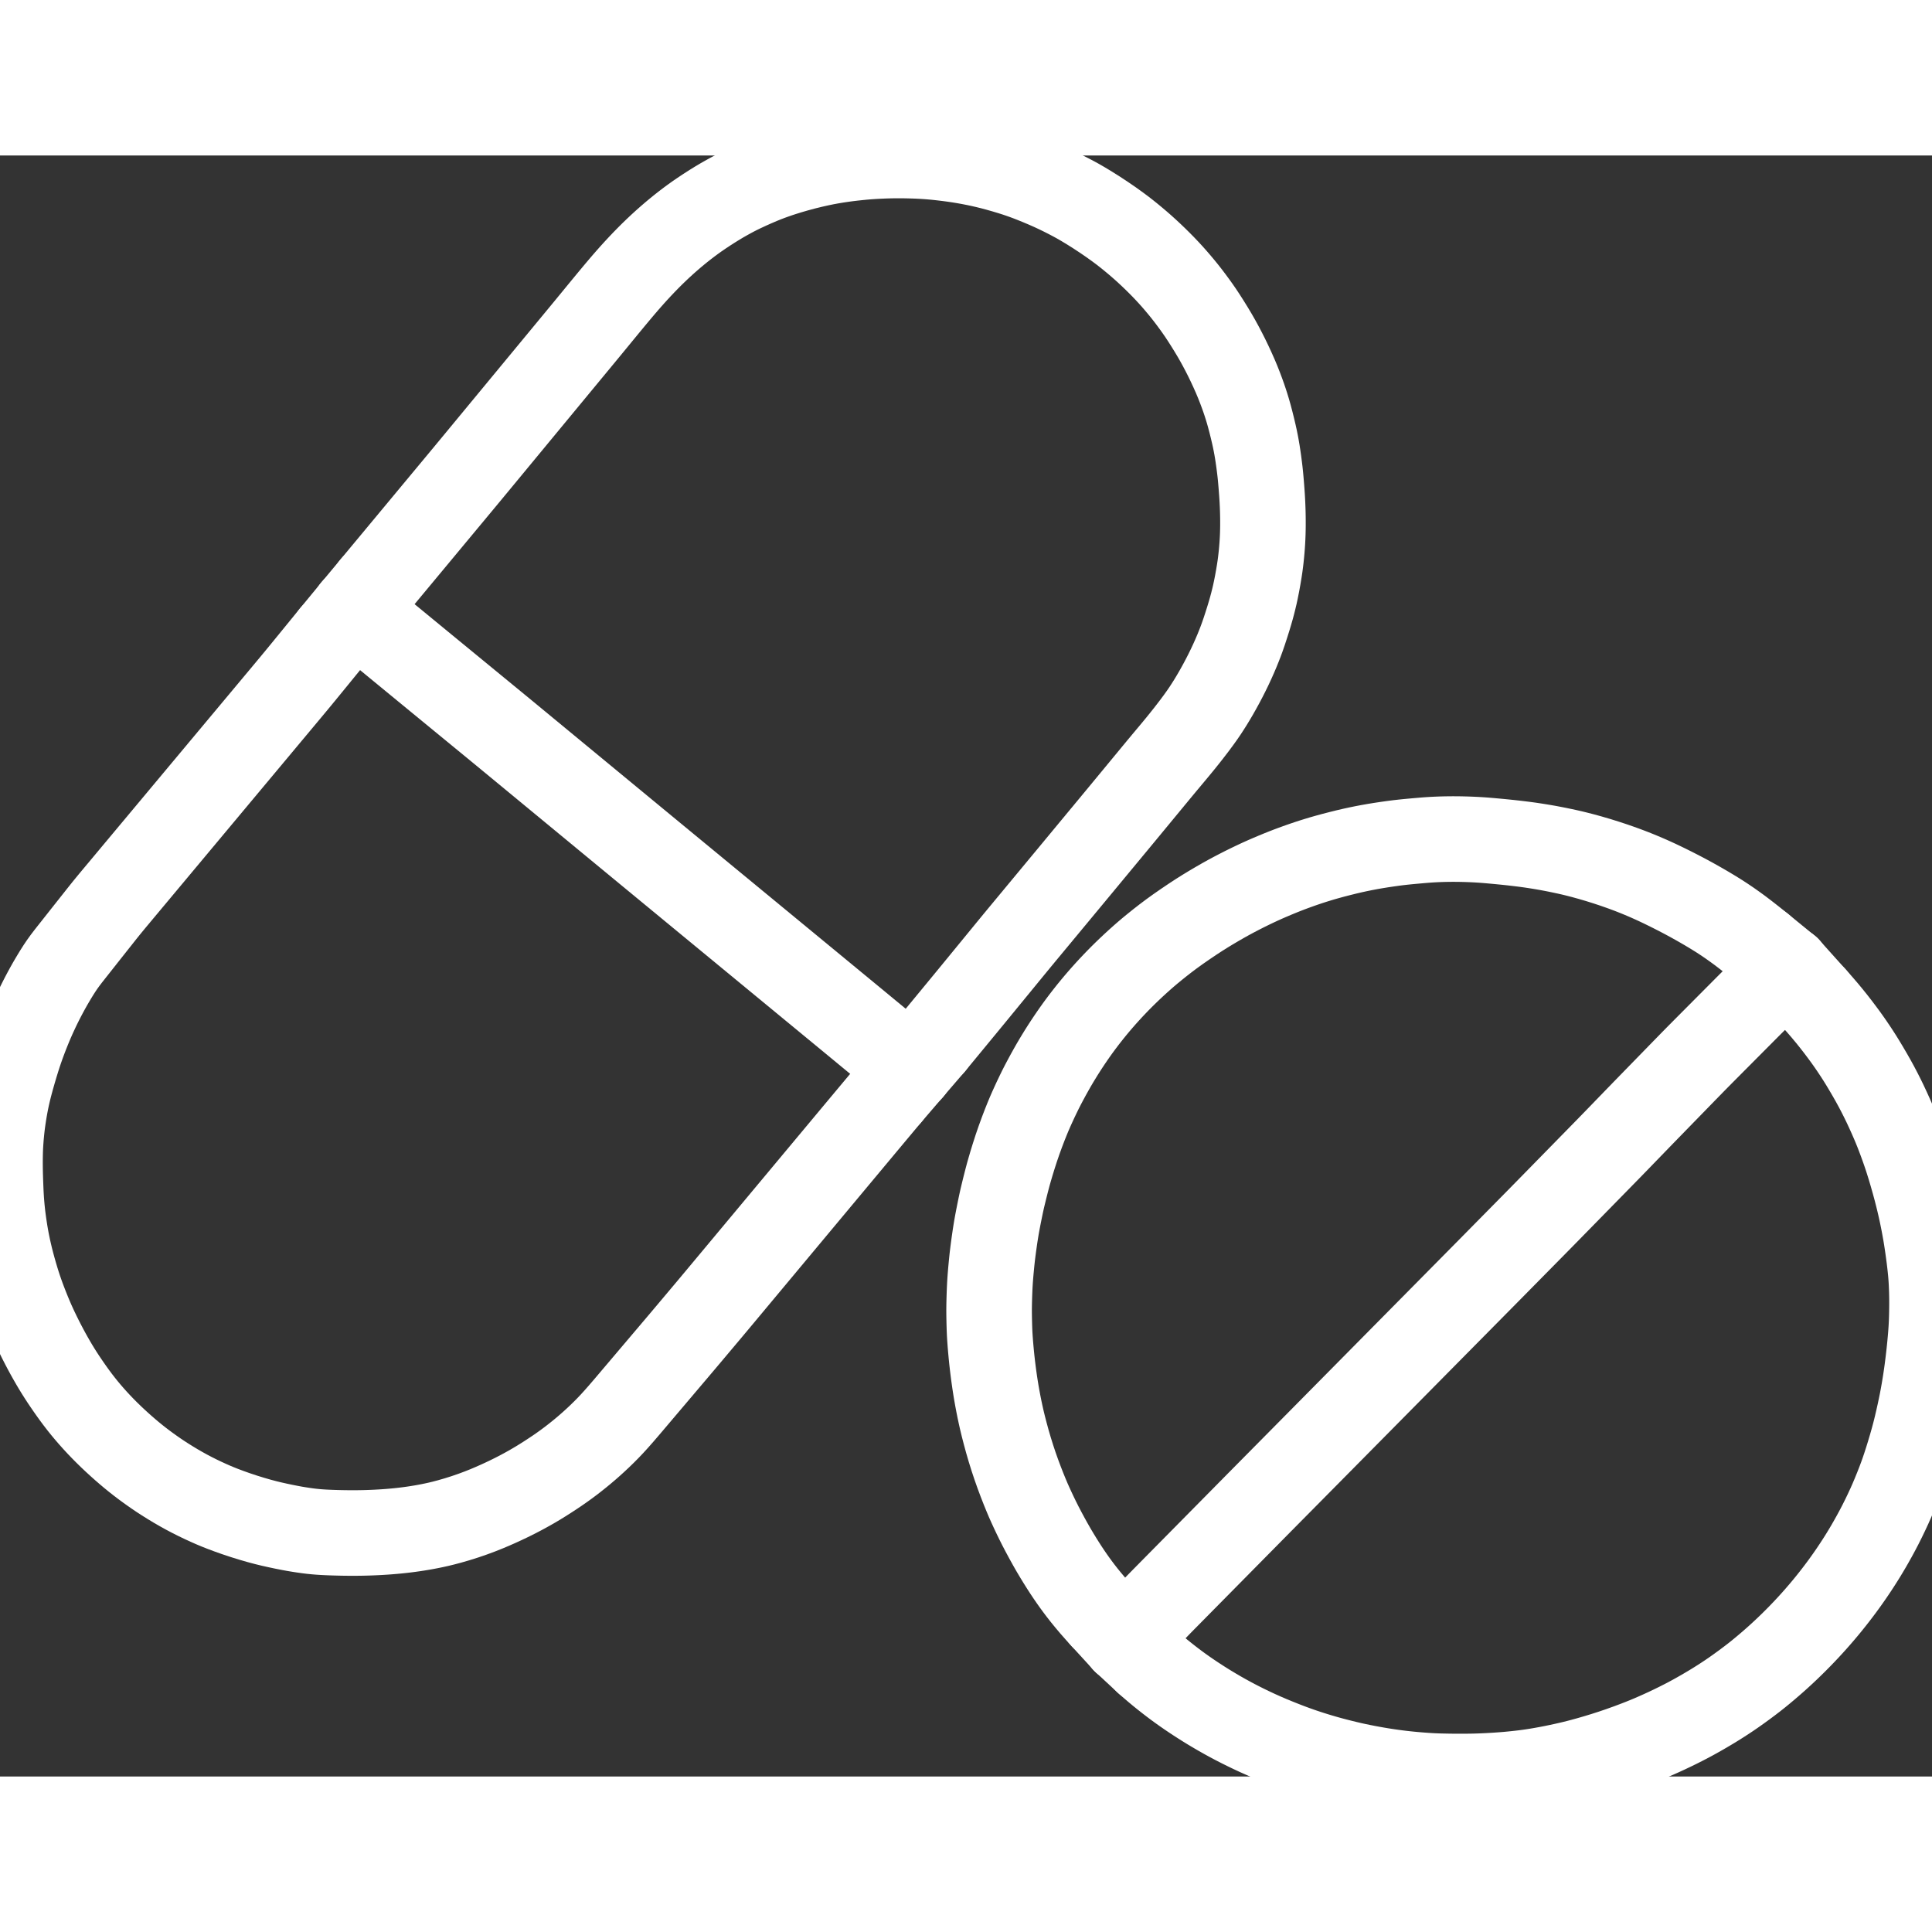
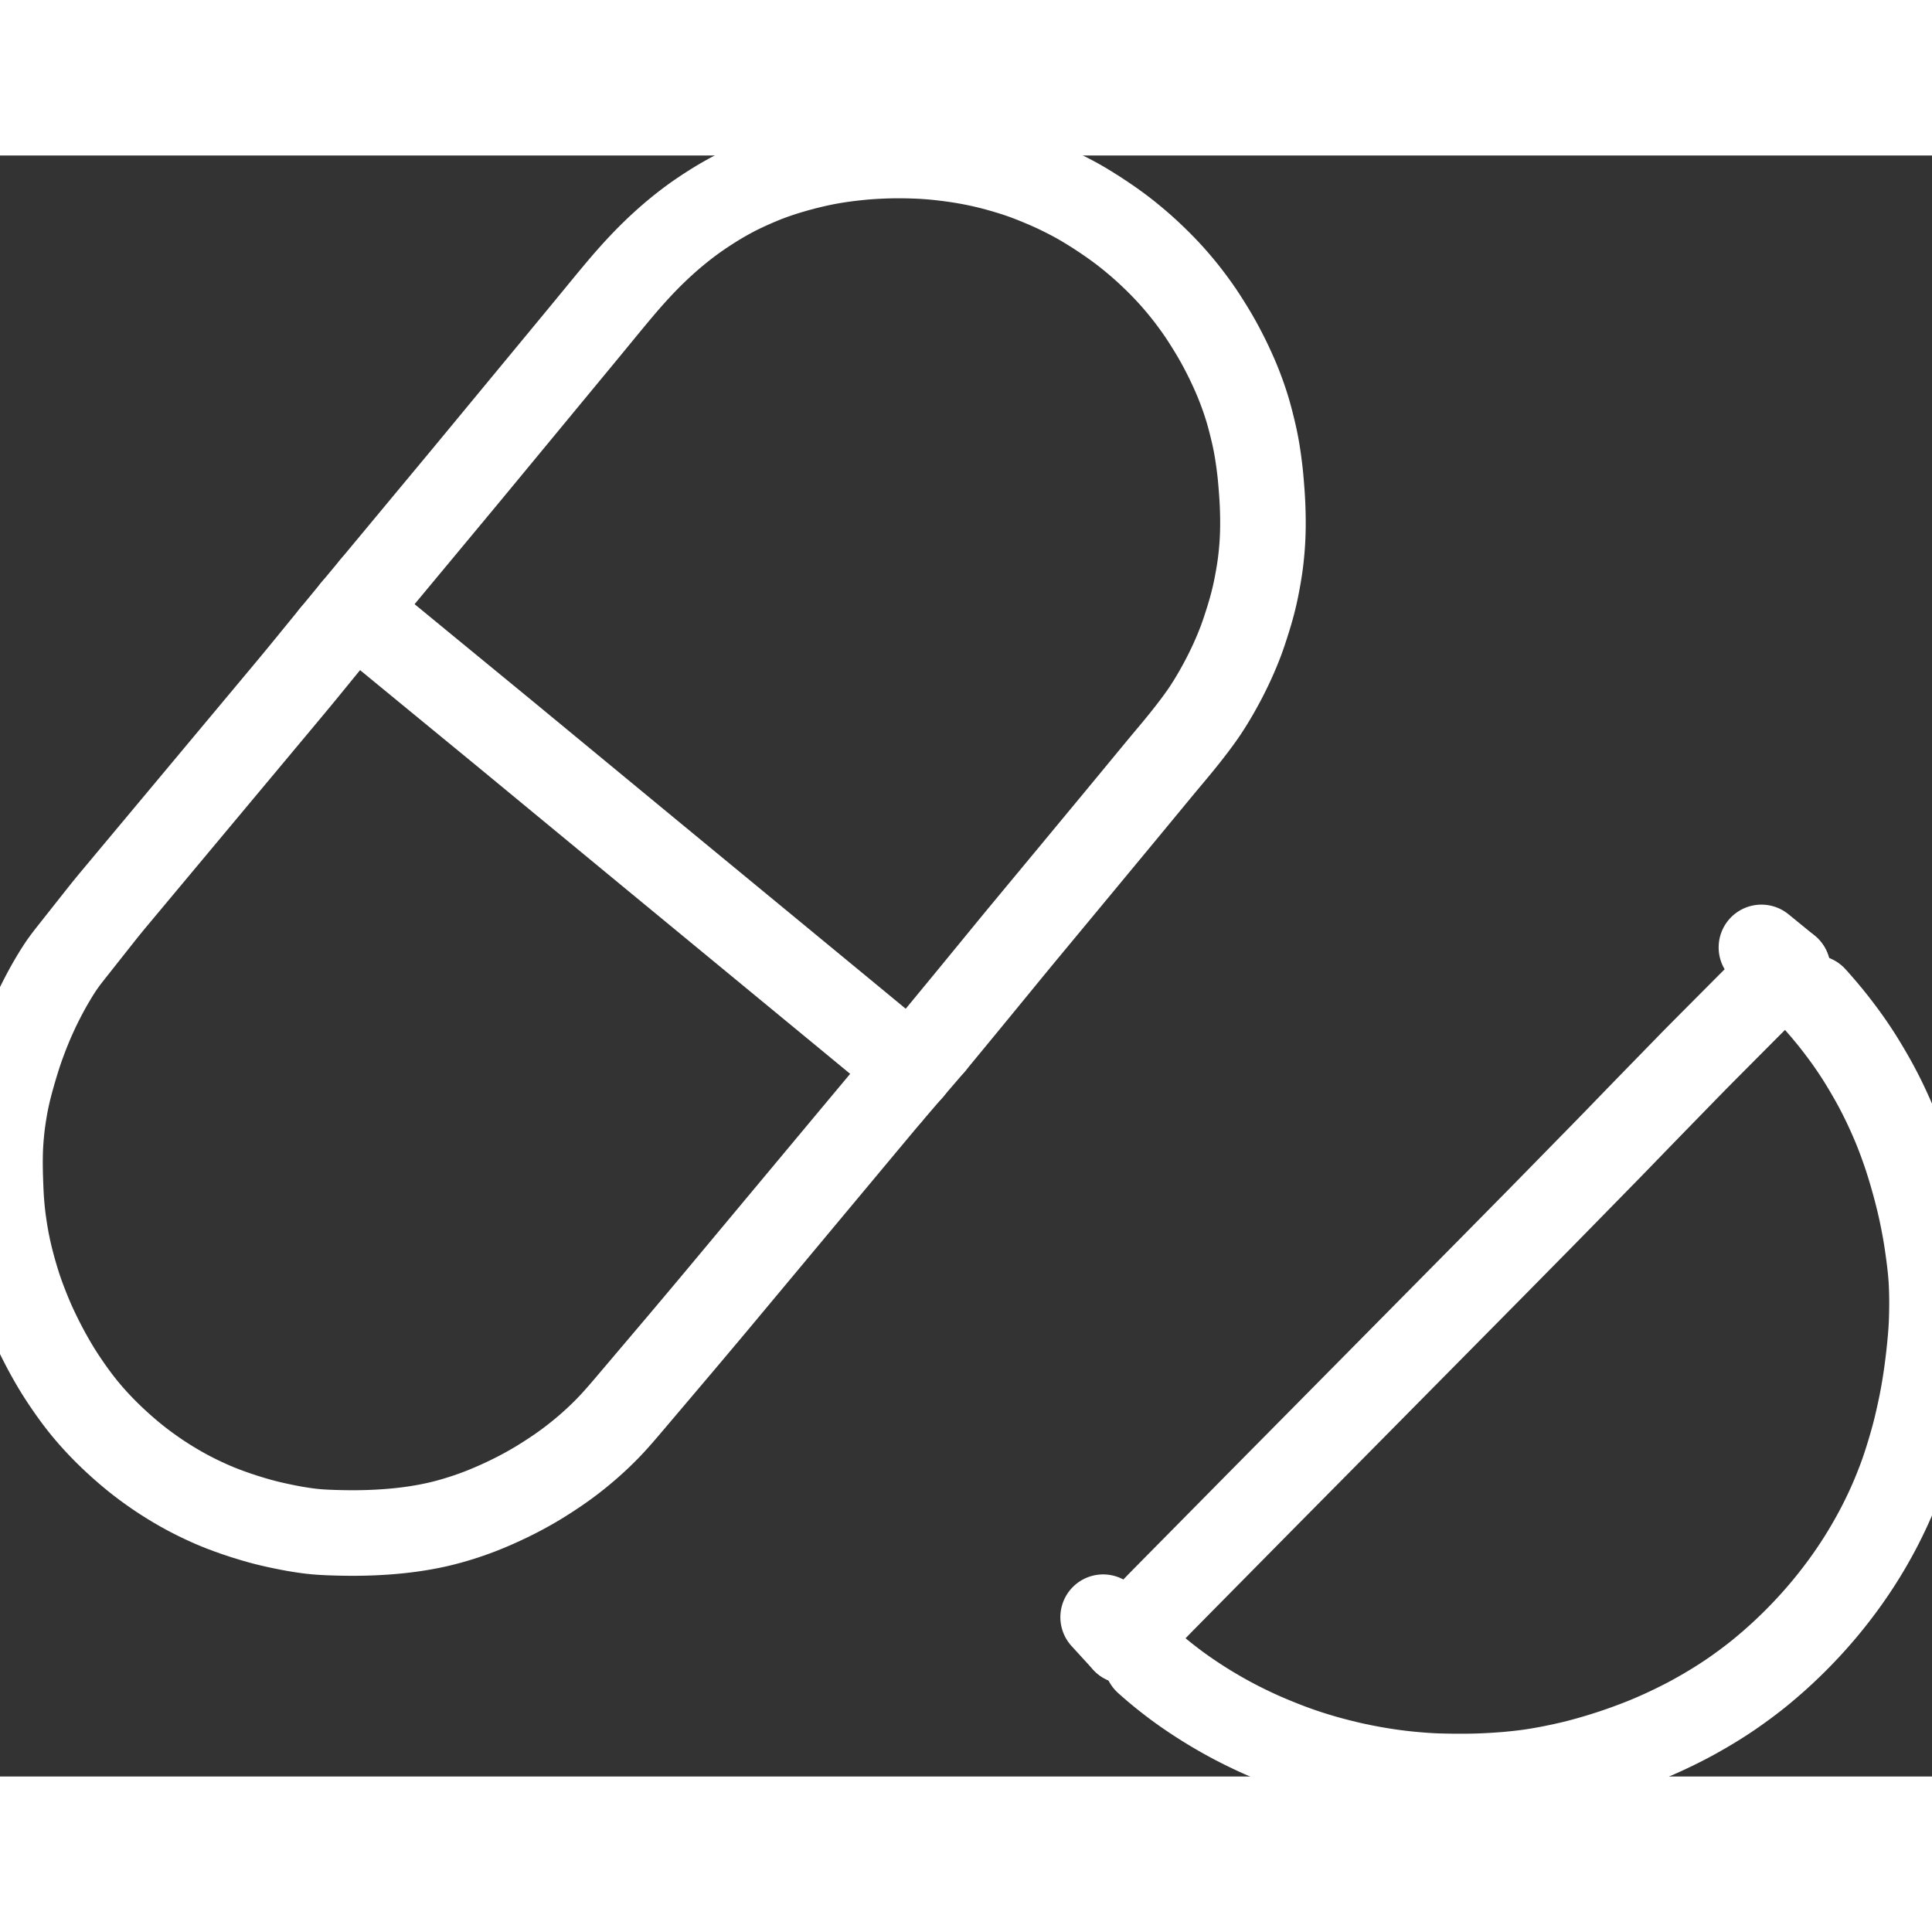
<svg xmlns="http://www.w3.org/2000/svg" overflow="visible" class="colorable-icon" height="1024" width="1024" viewBox="4 85.772 1016 852.456">
  <rect x="4" y="85.772" width="1016" height="852.456" fill="#333333" stroke="none" />
  <g stroke-width="45.0" id="skeleton-paths">
-     <path stroke-linejoin="round" stroke-linecap="round" fill="none" stroke-width="45" stroke="#ffffff" d="M607.022 877.588L608.224 878.654L609.855 880.077L611.873 881.811L614.100 883.666L616.174 885.341L618.514 887.185L620.617 888.804L622.835 890.472L624.829 891.926L627.016 893.480L629.060 894.893L631.294 896.402L633.367 897.770L635.633 899.230L637.721 900.548L640.067 901.994L642.483 903.441L645.184 905.020L647.981 906.607L650.790 908.149L653.632 909.660L656.496 911.129L659.362 912.554L662.261 913.951L665.177 915.310L668.171 916.654L671.545 918.108L675.221 919.625L678.917 921.104L682.217 922.370L684.826 923.337L687.165 924.170L689.229 924.882L691.447 925.622L693.532 926.295L695.778 926.997L697.876 927.633L700.186 928.307L702.275 928.900L704.643 929.543L707.016 930.164L709.719 930.848L712.442 931.509L714.853 932.074L717.356 932.626L719.857 933.143L722.664 933.700L725.504 934.230L727.946 934.664L730.427 935.078L732.382 935.387L734.606 935.721L736.474 935.984L738.754 936.285L740.786 936.534L743.162 936.802L745.214 937.015L747.562 937.237L749.498 937.404L751.747 937.584L753.670 937.725L755.992 937.873L758.028 937.977L760.350 938.062L762.377 938.115L764.659 938.162L766.687 938.196L768.969 938.220L770.996 938.228L773.278 938.226L775.306 938.214L777.588 938.187L779.615 938.146L781.948 938.075L783.995 937.995L786.306 937.886L788.265 937.780L790.524 937.643L792.488 937.514L794.810 937.340L796.813 937.174L799.214 936.947L801.181 936.746L803.482 936.492L805.397 936.265L807.761 935.957L809.816 935.662L812.191 935.289L814.108 934.967L816.389 934.561L818.325 934.203L820.795 933.723L823.184 933.231L826.003 932.628L828.781 932L831.272 931.416L833.757 930.797L836.233 930.146L839.498 929.247L843.285 928.150L847.536 926.859L851.861 925.469L856.157 924.006L860.351 922.503L864.162 921.077L867.451 919.796L870.024 918.757L872.447 917.740L874.915 916.665L877.713 915.417L880.643 914.069L883.609 912.657L886.512 911.236L889.358 909.795L891.751 908.554L894.246 907.212L896.672 905.861L899.445 904.284L902.241 902.643L904.708 901.167L907.133 899.666L909.110 898.414L911.353 896.955L913.366 895.617L915.775 893.967L918.306 892.176L921.200 890.074L924.052 887.942L926.528 886.044L928.868 884.181L930.954 882.471L933.342 880.464L935.508 878.603L937.820 876.572L939.789 874.800L941.924 872.833L943.878 870.989L946.132 868.813L948.181 866.790L950.460 864.484L952.457 862.412L954.604 860.136L956.423 858.162L958.373 855.996L960.133 853.992L962.080 851.729L963.797 849.689L965.640 847.446L967.307 845.365L969.157 843.006L970.790 840.876L972.485 838.615L973.960 836.599L975.532 834.400L976.954 832.364L978.476 830.138L979.854 828.072L981.327 825.814L982.660 823.718L984.083 821.427L985.374 819.295L986.792 816.891L988.218 814.397L989.760 811.637L991.305 808.783L992.834 805.858L994.450 802.629L996.013 799.394L997.527 796.144L998.891 793.069L1000.303 789.726L1001.661 786.377L1002.918 783.163L1003.887 780.582L1004.772 778.103L1005.672 775.456L1006.766 772.082L1007.941 768.291L1009.053 764.552L1009.996 761.226L1010.691 758.663L1011.328 756.191L1011.934 753.705L1012.675 750.533L1013.412 747.231L1014.103 744.002L1014.628 741.422L1015.088 739.017L1015.460 736.976L1015.869 734.631L1016.201 732.634L1016.577 730.265L1016.871 728.315L1017.209 725.952L1017.474 723.993L1017.782 721.591L1018.023 719.628L1018.292 717.330L1018.502 715.432L1018.738 713.180L1018.931 711.224L1019.141 708.960L1019.312 706.982L1019.493 704.645L1019.633 702.581L1019.760 700.200L1019.843 698.160L1019.911 695.830L1019.955 693.893L1019.987 691.592L1020 689.642L1019.994 687.262L1019.969 685.314L1019.915 683.016L1019.846 681.080L1019.745 678.748L1019.630 676.707L1019.457 674.332L1019.273 672.280L1019.030 669.935L1018.815 668.005L1018.533 665.670L1018.225 663.314L1017.840 660.504L1017.431 657.705L1017.060 655.278L1016.669 652.888L1016.311 650.849L1015.876 648.472L1015.475 646.386L1015.005 644.039L1014.607 642.118L1014.115 639.856L1013.680 637.934L1013.106 635.482L1012.494 632.994L1011.640 629.658L1010.612 625.854L1009.426 621.671L1008.306 617.891L1007.298 614.661L1006.513 612.217L1005.670 609.735L1004.787 607.211L1003.721 604.272L1002.650 601.414L1001.673 598.894L1000.690 596.461L999.614 593.916L998.231 590.762L996.745 587.479L995.209 584.205L993.765 581.249L992.309 578.373L990.810 575.519L989.195 572.558L987.309 569.239L985.377 565.936L983.470 562.766L981.962 560.331L980.462 558L979.122 555.970L977.586 553.699L976.173 551.661L974.505 549.325L972.663 546.825L970.512 543.973L968.209 541.015L965.873 538.112L963.476 535.231L961.027 532.393L959.359 530.482L957.826 528.776" id="path-0-0" />
+     <path stroke-linejoin="round" stroke-linecap="round" fill="none" stroke-width="45" stroke="#ffffff" d="M607.022 877.588L608.224 878.654L609.855 880.077L611.873 881.811L614.100 883.666L616.174 885.341L618.514 887.185L620.617 888.804L622.835 890.472L624.829 891.926L627.016 893.480L629.060 894.893L631.294 896.402L633.367 897.770L635.633 899.230L637.721 900.548L640.067 901.994L642.483 903.441L645.184 905.020L647.981 906.607L650.790 908.149L653.632 909.660L656.496 911.129L659.362 912.554L662.261 913.951L665.177 915.310L668.171 916.654L671.545 918.108L675.221 919.625L678.917 921.104L682.217 922.370L684.826 923.337L687.165 924.170L689.229 924.882L691.447 925.622L693.532 926.295L695.778 926.997L697.876 927.633L700.186 928.307L702.275 928.900L704.643 929.543L707.016 930.164L709.719 930.848L712.442 931.509L714.853 932.074L717.356 932.626L719.857 933.143L722.664 933.700L725.504 934.230L727.946 934.664L730.427 935.078L732.382 935.387L734.606 935.721L736.474 935.984L738.754 936.285L740.786 936.534L743.162 936.802L745.214 937.015L747.562 937.237L749.498 937.404L751.747 937.584L753.670 937.725L755.992 937.873L758.028 937.977L760.350 938.062L762.377 938.115L764.659 938.162L766.687 938.196L768.969 938.220L770.996 938.228L773.278 938.226L775.306 938.214L777.588 938.187L779.615 938.146L781.948 938.075L783.995 937.995L786.306 937.886L788.265 937.780L790.524 937.643L792.488 937.514L794.810 937.340L796.813 937.174L799.214 936.947L801.181 936.746L803.482 936.492L805.397 936.265L807.761 935.957L809.816 935.662L812.191 935.289L814.108 934.967L816.389 934.561L818.325 934.203L820.795 933.723L826.003 932.628L828.781 932L831.272 931.416L833.757 930.797L836.233 930.146L839.498 929.247L843.285 928.150L847.536 926.859L851.861 925.469L856.157 924.006L860.351 922.503L864.162 921.077L867.451 919.796L870.024 918.757L872.447 917.740L874.915 916.665L877.713 915.417L880.643 914.069L883.609 912.657L886.512 911.236L889.358 909.795L891.751 908.554L894.246 907.212L896.672 905.861L899.445 904.284L902.241 902.643L904.708 901.167L907.133 899.666L909.110 898.414L911.353 896.955L913.366 895.617L915.775 893.967L918.306 892.176L921.200 890.074L924.052 887.942L926.528 886.044L928.868 884.181L930.954 882.471L933.342 880.464L935.508 878.603L937.820 876.572L939.789 874.800L941.924 872.833L943.878 870.989L946.132 868.813L948.181 866.790L950.460 864.484L952.457 862.412L954.604 860.136L956.423 858.162L958.373 855.996L960.133 853.992L962.080 851.729L963.797 849.689L965.640 847.446L967.307 845.365L969.157 843.006L970.790 840.876L972.485 838.615L973.960 836.599L975.532 834.400L976.954 832.364L978.476 830.138L979.854 828.072L981.327 825.814L982.660 823.718L984.083 821.427L985.374 819.295L986.792 816.891L988.218 814.397L989.760 811.637L991.305 808.783L992.834 805.858L994.450 802.629L996.013 799.394L997.527 796.144L998.891 793.069L1000.303 789.726L1001.661 786.377L1002.918 783.163L1003.887 780.582L1004.772 778.103L1005.672 775.456L1006.766 772.082L1007.941 768.291L1009.053 764.552L1009.996 761.226L1010.691 758.663L1011.328 756.191L1011.934 753.705L1012.675 750.533L1013.412 747.231L1014.103 744.002L1014.628 741.422L1015.088 739.017L1015.460 736.976L1015.869 734.631L1016.201 732.634L1016.577 730.265L1016.871 728.315L1017.209 725.952L1017.474 723.993L1017.782 721.591L1018.023 719.628L1018.292 717.330L1018.502 715.432L1018.738 713.180L1018.931 711.224L1019.141 708.960L1019.312 706.982L1019.493 704.645L1019.633 702.581L1019.760 700.200L1019.843 698.160L1019.911 695.830L1019.955 693.893L1019.987 691.592L1020 689.642L1019.994 687.262L1019.969 685.314L1019.915 683.016L1019.846 681.080L1019.745 678.748L1019.630 676.707L1019.457 674.332L1019.273 672.280L1019.030 669.935L1018.815 668.005L1018.533 665.670L1018.225 663.314L1017.840 660.504L1017.431 657.705L1017.060 655.278L1016.669 652.888L1016.311 650.849L1015.876 648.472L1015.475 646.386L1015.005 644.039L1014.607 642.118L1014.115 639.856L1013.680 637.934L1013.106 635.482L1012.494 632.994L1011.640 629.658L1010.612 625.854L1009.426 621.671L1008.306 617.891L1007.298 614.661L1006.513 612.217L1005.670 609.735L1004.787 607.211L1003.721 604.272L1002.650 601.414L1001.673 598.894L1000.690 596.461L999.614 593.916L998.231 590.762L996.745 587.479L995.209 584.205L993.765 581.249L992.309 578.373L990.810 575.519L989.195 572.558L987.309 569.239L985.377 565.936L983.470 562.766L981.962 560.331L980.462 558L979.122 555.970L977.586 553.699L976.173 551.661L974.505 549.325L972.663 546.825L970.512 543.973L968.209 541.015L965.873 538.112L963.476 535.231L961.027 532.393L959.359 530.482L957.826 528.776" id="path-0-0" />
    <path stroke-linejoin="round" stroke-linecap="round" fill="none" stroke-width="45" stroke="#ffffff" d="M606.914 854.567L608.320 853.045L609.728 851.542L611.951 849.201L613.947 847.142L616.208 844.839L618.223 842.799L620.490 840.502L622.505 838.462L624.773 836.165L626.788 834.125L629.055 831.829L631.070 829.789L633.338 827.492L635.353 825.452L637.620 823.156L639.635 821.115L641.903 818.819L643.918 816.779L646.185 814.482L648.200 812.442L650.468 810.146L652.483 808.106L654.759 805.801L656.787 803.747L658.997 801.509L660.892 799.589L662.933 797.523L664.787 795.645L666.929 793.477L668.917 791.466L671.170 789.189L673.186 787.150L675.456 784.856L677.473 782.818L679.743 780.524L681.760 778.485L684.030 776.191L686.046 774.153L688.316 771.859L690.333 769.820L692.603 767.526L694.619 765.488L696.889 763.194L698.906 761.155L701.175 758.860L703.191 756.822L705.460 754.526L707.476 752.487L709.745 750.192L711.761 748.153L714.030 745.858L716.046 743.819L718.315 741.524L720.331 739.485L722.600 737.190L724.616 735.151L726.885 732.856L728.901 730.817L731.170 728.522L733.186 726.483L735.455 724.188L737.471 722.149L739.740 719.853L741.756 717.814L744.025 715.519L746.041 713.480L748.310 711.185L750.326 709.146L752.595 706.851L754.611 704.812L756.880 702.517L758.906 700.468L761.218 698.130L763.169 696.157L765.330 693.971L767.059 692.222L769.179 690.078L771.057 688.178L773.324 685.884L775.322 683.864L777.591 681.569L779.607 679.530L781.876 677.234L783.891 675.195L786.160 672.899L788.174 670.859L790.441 668.562L792.455 666.520L794.721 664.222L796.734 662.181L799 659.883L801.014 657.842L803.281 655.544L805.294 653.503L807.561 651.205L809.574 649.164L811.840 646.865L813.851 644.822L816.113 642.519L818.121 640.472L820.380 638.167L822.386 636.118L824.645 633.813L826.652 631.764L828.910 629.459L830.917 627.411L833.175 625.105L835.182 623.057L837.441 620.751L839.447 618.703L841.706 616.397L843.713 614.349L845.971 612.043L847.977 609.995L850.233 607.686L852.234 605.632L854.483 603.317L856.486 601.249L858.792 598.867L861.112 596.471L863.679 593.821L866.231 591.188L868.490 588.862L870.763 586.526L872.749 584.488L875 582.176L877.002 580.122L879.254 577.810L881.255 575.756L883.508 573.445L885.509 571.391L887.761 569.079L889.762 567.025L892.016 564.714L894.020 562.664L896.282 560.362L898.298 558.323L900.572 556.032L902.594 554L904.870 551.712L906.893 549.679L909.169 547.391L911.191 545.359L913.468 543.071L915.490 541.038L917.766 538.750L919.789 536.718L922.065 534.430L924.087 532.397L926.377 530.123L928.435 528.126L930.100 526.539L931.291 525.442" id="path-1-0" />
-     <path stroke-linejoin="round" stroke-linecap="round" fill="none" stroke-width="45" stroke="#ffffff" d="M584.119 854.445L582.666 852.881L581.029 851.046L578.601 848.285L576.234 845.472L574.151 842.915L572.212 840.432L570.623 838.321L568.997 836.096L567.576 834.088L566.056 831.869L564.673 829.798L563.113 827.381L561.536 824.874L559.794 822.027L558.103 819.186L556.397 816.210L554.594 812.954L552.790 809.600L551.081 806.329L549.574 803.322L548.208 800.500L546.910 797.736L545.828 795.385L544.735 792.924L543.655 790.375L542.311 787.091L540.850 783.354L539.301 779.215L537.791 774.948L536.357 770.637L535.005 766.300L533.746 761.977L532.601 757.777L531.654 754.110L530.859 750.834L530.219 748L529.610 745.139L529.038 742.276L528.500 739.432L527.987 736.552L527.514 733.672L527.077 730.809L526.666 727.912L526.283 725.017L525.929 722.137L525.599 719.222L525.304 716.311L525.038 713.464L524.793 710.571L524.596 707.859L524.445 705.432L524.346 703.113L524.281 701.086L524.222 698.804L524.179 696.776L524.151 694.494L524.147 692.467L524.173 690.185L524.217 688.157L524.283 685.875L524.351 683.848L524.444 681.566L524.546 679.538L524.687 677.275L524.831 675.321L525.018 673.091L525.193 671.143L525.418 668.805L525.616 666.823L525.878 664.434L526.175 662.028L526.546 659.192L526.950 656.329L527.309 653.864L527.685 651.466L528.017 649.464L528.432 647.130L528.889 644.728L529.435 641.956L530.015 639.102L530.525 636.673L531.065 634.237L531.637 631.844L532.320 629.051L533.036 626.207L533.658 623.798L534.295 621.412L534.976 619.025L535.904 615.845L537.058 612.103L538.406 607.909L539.875 603.633L541.406 599.424L542.847 595.650L544.185 592.302L545.219 589.820L546.277 587.389L547.348 585.023L548.644 582.211L550.004 579.366L551.192 576.941L552.436 574.504L553.705 572.106L555.242 569.254L556.831 566.401L558.183 564.026L559.523 561.753L560.672 559.852L562.108 557.520L563.445 555.410L564.969 553.060L566.365 550.969L567.914 548.695L569.309 546.695L570.835 544.558L572.193 542.711L573.867 540.485L575.483 538.397L577.404 535.966L579.120 533.863L580.943 531.677L582.556 529.796L584.353 527.742L586.084 525.814L588.105 523.613L590.011 521.591L592.106 519.420L593.961 517.547L596.030 515.508L597.976 513.637L600.258 511.493L602.366 509.562L604.658 507.512L606.641 505.784L608.890 503.878L611.277 501.919L614.069 499.680L617.029 497.378L620.057 495.101L623.487 492.627L627.273 490.002L631.079 487.432L634.569 485.152L637.606 483.243L640.787 481.308L643.980 479.423L647.164 477.589L650.082 475.967L652.906 474.446L655.760 472.957L658.595 471.516L661.470 470.101L664.208 468.792L666.650 467.652L669.045 466.573L671.492 465.507L674.324 464.307L677.150 463.141L679.677 462.129L681.922 461.262L683.875 460.530L685.953 459.776L687.905 459.076L690.146 458.301L692.177 457.617L694.618 456.827L696.708 456.178L699.203 455.422L701.704 454.710L704.946 453.820L708.586 452.880L712.152 451.992L715.466 451.222L718.316 450.605L721.214 450.015L724.093 449.467L727.080 448.939L730.423 448.400L733.722 447.906L736.881 447.466L739.369 447.149L741.811 446.875L744.040 446.645L746.511 446.411L748.744 446.207L750.974 446.012L753.162 445.827L755.232 445.672L757.477 445.532L759.504 445.431L761.786 445.343L763.814 445.288L766.096 445.250L768.123 445.238L770.405 445.249L772.433 445.279L774.715 445.334L776.742 445.403L779.024 445.501L781.052 445.607L783.340 445.754L785.330 445.902L787.663 446.101L790.085 446.318L792.892 446.583L795.713 446.861L798.048 447.105L800.399 447.366L802.375 447.598L804.777 447.891L806.742 448.148L809.006 448.461L810.965 448.756L813.359 449.132L815.449 449.480L817.865 449.898L820.215 450.339L822.910 450.864L825.661 451.436L828.095 451.959L830.629 452.534L833.144 453.146L836.453 453.996L840.246 455.042L844.501 456.288L848.711 457.607L852.438 458.838L855.687 459.968L858.135 460.847L860.573 461.757L862.567 462.526L864.956 463.477L867.025 464.331L869.289 465.286L871.290 466.158L873.496 467.150L875.552 468.096L877.950 469.233L880.450 470.447L883.621 472.028L886.817 473.657L890.106 475.381L893.110 477.004L896.128 478.683L898.994 480.313L901.520 481.783L903.936 483.230L906.002 484.493L908.348 485.961L910.678 487.486L913.443 489.352L916.212 491.314L918.702 493.123L921.070 494.918L923.175 496.548L925.522 498.392L927.606 500.052L929.183 501.316L930.294 502.220" id="path-2-0" />
-     <path stroke-linejoin="round" stroke-linecap="round" fill="none" stroke-width="45" stroke="#ffffff" d="M607.022 877.588L595.520 866.899" id="path-connection-1" />
    <path stroke-linejoin="round" stroke-linecap="round" fill="none" stroke-width="45" stroke="#ffffff" d="M606.914 854.567L595.520 866.899" id="path-connection-2" />
    <path stroke-linejoin="round" stroke-linecap="round" fill="none" stroke-width="45" stroke="#ffffff" d="M584.119 854.445L595.520 866.899" id="path-connection-3" />
-     <path stroke-linejoin="round" stroke-linecap="round" fill="none" stroke-width="45" stroke="#ffffff" d="M957.826 528.776L944.093 513.483" id="path-connection-4" />
    <path stroke-linejoin="round" stroke-linecap="round" fill="none" stroke-width="45" stroke="#ffffff" d="M931.291 525.442L944.093 513.483" id="path-connection-5" />
    <path stroke-linejoin="round" stroke-linecap="round" fill="none" stroke-width="45" stroke="#ffffff" d="M930.294 502.220L944.093 513.483" id="path-connection-6" />
  </g>
  <g stroke-width="45.0" id="skeleton-paths">
    <path stroke-linejoin="round" stroke-linecap="round" fill="none" stroke-width="45" stroke="#ffffff" d="M202.864 335.095L204.116 336.123L205.805 337.509L207.871 339.206L210.116 341.051L212.176 342.745L214.481 344.640L216.542 346.334L218.839 348.222L221.237 350.192L223.988 352.455L226.882 354.833L229.761 357.198L232.659 359.576L235.416 361.838L237.811 363.805L240.107 365.691L242.166 367.381L244.473 369.275L246.533 370.966L248.777 372.808L250.838 374.500L253.144 376.393L255.205 378.085L257.449 379.926L259.509 381.618L261.816 383.511L263.877 385.203L266.120 387.046L268.179 388.739L270.483 390.636L272.540 392.332L274.779 394.180L276.835 395.876L279.137 397.776L281.194 399.473L283.433 401.320L285.489 403.017L287.791 404.916L289.847 406.613L292.086 408.461L294.142 410.158L296.444 412.057L298.501 413.754L300.740 415.601L302.796 417.298L305.098 419.198L307.154 420.894L309.393 422.742L311.450 424.439L313.752 426.338L315.808 428.035L318.047 429.883L320.103 431.579L322.405 433.479L324.461 435.176L326.700 437.023L328.757 438.720L331.059 440.619L333.115 442.316L335.354 444.164L337.410 445.860L339.712 447.760L341.768 449.457L344.008 451.304L346.065 453L348.367 454.899L350.422 456.592L352.713 458.480L355.104 460.450L357.858 462.720L360.751 465.104L363.627 467.474L366.517 469.855L369.265 472.120L371.661 474.095L373.956 475.986L376.016 477.684L378.319 479.582L380.377 481.277L382.617 483.123L384.674 484.818L386.977 486.716L389.035 488.412L391.275 490.258L393.333 491.953L395.636 493.851L397.692 495.546L399.985 497.436L402.378 499.407L405.130 501.675L408.022 504.058L410.897 506.428L413.789 508.811L416.539 511.077L418.933 513.050L421.227 514.940L423.285 516.636L425.588 518.534L427.645 520.229L429.885 522.076L431.943 523.771L434.246 525.669L436.303 527.364L438.544 529.210L440.601 530.906L442.904 532.804L444.963 534.500L447.257 536.391L449.652 538.364L452.401 540.630L455.291 543.014L458.162 545.385L461.051 547.772L463.894 550.112L466.436 552.216L468.263 553.726L469.498 554.775" id="path-0-0" />
    <path stroke-linejoin="round" stroke-linecap="round" fill="none" stroke-width="45" stroke="#ffffff" d="M179.138 338.239L177.628 340.087L175.863 342.249L173.516 345.124L171.148 348.028L168.779 350.931L166.433 353.805L164.067 356.698L161.816 359.440L159.833 361.845L157.920 364.153L156.199 366.222L154.160 368.668L152.063 371.180L149.711 373.996L147.319 376.860L144.931 379.718L142.517 382.608L140.152 385.439L138.032 387.978L136.013 390.395L134.311 392.432L132.461 394.646L130.752 396.693L128.838 398.983L127.129 401.029L125.268 403.257L123.559 405.303L121.645 407.594L119.936 409.640L118.061 411.884L116.343 413.941L114.317 416.368L112.581 418.445L110.639 420.770L109.059 422.661L107.102 425.004L105.340 427.113L103.347 429.500L101.647 431.534L99.801 433.744L98.092 435.790L96.178 438.080L94.469 440.127L92.608 442.354L90.899 444.401L88.985 446.691L87.276 448.737L85.398 450.986L83.677 453.046L81.647 455.476L79.916 457.549L77.976 459.870L76.413 461.742L74.441 464.102L72.774 466.098L70.801 468.460L69.220 470.353L67.248 472.713L65.581 474.708L63.625 477.050L62.063 478.935L60.227 481.173L58.621 483.174L56.779 485.486L55.110 487.600L53.273 489.920L51.645 491.975L49.942 494.126L48.406 496.068L46.649 498.295L44.970 500.423L43.117 502.768L41.487 504.825L39.803 506.969L38.323 508.908L36.761 511.067L35.369 513.124L33.888 515.443L32.592 517.557L31.195 519.910L30.083 521.832L28.837 524.058L27.832 525.909L26.579 528.284L25.577 530.234L24.401 532.594L23.479 534.505L22.344 536.935L21.435 538.933L20.403 541.283L19.572 543.248L18.617 545.582L17.809 547.610L16.986 549.741L16.272 551.646L15.463 553.869L14.730 555.958L13.949 558.270L13.178 560.680L12.190 563.877L11.097 567.571L10.043 571.269L9.165 574.536L8.533 577.030L7.971 579.417L7.541 581.362L7.077 583.621L6.706 585.580L6.289 587.949L5.968 589.906L5.633 592.119L5.374 593.962L5.077 596.314L4.812 598.794L4.541 601.659L4.330 604.472L4.184 606.854L4.091 609.184L4.041 611.172L4.008 613.458L4 615.486L4.013 617.768L4.042 619.795L4.094 622.078L4.155 624.105L4.236 626.385L4.312 628.365L4.408 630.646L4.507 632.622L4.655 635.012L4.807 637.009L5.008 639.327L5.193 641.172L5.437 643.382L5.686 645.344L6.017 647.767L6.333 649.881L6.701 652.208L7.018 654.070L7.417 656.251L7.797 658.183L8.301 660.609L8.820 662.907L9.447 665.560L10.134 668.233L10.930 671.193L11.781 674.184L12.642 677.082L13.394 679.498L14.148 681.795L14.846 683.830L15.683 686.163L16.633 688.698L17.738 691.530L18.897 694.409L19.937 696.891L20.931 699.184L21.829 701.175L22.862 703.397L24.030 705.815L25.331 708.442L26.714 711.147L27.958 713.515L29.291 715.968L30.506 718.146L31.879 720.541L33.144 722.683L34.549 724.986L35.884 727.095L37.378 729.389L38.738 731.403L40.234 733.590L41.567 735.482L43.214 737.775L44.804 739.909L46.683 742.345L48.357 744.430L50.218 746.663L51.955 748.674L54.012 750.973L55.950 753.066L58.178 755.388L60.199 757.423L62.505 759.668L64.582 761.624L66.860 763.709L68.845 765.478L71.035 767.376L73.074 769.094L75.387 770.981L77.476 772.629L79.770 774.371L81.777 775.847L84.022 777.452L85.935 778.789L88.214 780.330L90.610 781.885L93.429 783.656L96.392 785.443L99.293 787.116L102.172 788.711L105.012 790.203L107.861 791.636L110.762 793.027L113.541 794.301L116.003 795.391L118.424 796.407L120.997 797.427L124.294 798.669L128.119 800.028L132.345 801.433L136.573 802.737L140.342 803.824L143.671 804.710L146.637 805.435L149.965 806.181L153.274 806.881L156.495 807.517L158.951 807.968L161.365 808.367L163.417 808.683L165.777 809.016L167.753 809.261L170.018 809.492L171.978 809.651L174.231 809.794L176.186 809.889L178.493 809.979L180.538 810.044L182.870 810.104L184.897 810.142L187.179 810.169L189.207 810.178L191.489 810.171L193.516 810.149L195.840 810.101L197.881 810.041L200.212 809.951L202.143 809.862L204.397 809.739L206.330 809.617L208.721 809.442L210.797 809.268L213.198 809.041L215.133 808.837L217.378 808.575L219.293 808.328L221.603 808.005L223.650 807.692L225.976 807.309L227.973 806.953L230.248 806.515L232.213 806.110L234.635 805.574L237.117 804.971L240.431 804.099L244.206 803.006L248.434 801.679L252.637 800.232L256.439 798.818L259.853 797.457L262.876 796.180L265.832 794.877L268.702 793.560L271.275 792.342L273.798 791.098L275.887 790.040L278.154 788.855L280.038 787.838L282.307 786.578L284.375 785.393L286.798 783.963L289.193 782.486L291.844 780.811L294.566 779.031L297.094 777.341L299.618 775.584L301.782 774.027L304.110 772.288L306.220 770.657L308.555 768.797L310.615 767.105L312.839 765.218L314.861 763.443L317.187 761.333L319.292 759.361L321.613 757.102L323.640 755.056L325.923 752.652L328.164 750.185L330.603 747.418L333.004 744.625L335.128 742.133L337.186 739.704L338.917 737.663L340.796 735.446L342.515 733.418L344.556 731.012L346.691 728.493L349.067 725.690L351.449 722.880L353.569 720.380L355.625 717.955L357.354 715.915L359.238 713.692L360.961 711.658L362.888 709.379L364.607 707.341L366.478 705.121L368.194 703.081L370.116 700.797L371.832 698.757L373.696 696.543L375.408 694.507L377.439 692.089L379.557 689.559L381.914 686.738L384.274 683.910L386.376 681.390L388.410 678.952L390.120 676.901L391.985 674.666L393.692 672.619L395.604 670.327L397.312 668.280L399.171 666.050L400.879 664.003L402.791 661.711L404.499 659.664L406.358 657.435L408.066 655.388L409.978 653.096L411.686 651.048L413.545 648.819L415.253 646.772L417.165 644.480L418.873 642.433L420.732 640.204L422.440 638.156L424.352 635.865L426.060 633.817L427.919 631.588L429.627 629.541L431.539 627.249L433.246 625.202L435.106 622.973L436.814 620.925L438.726 618.633L440.433 616.586L442.293 614.357L444 612.310L445.912 610.018L447.620 607.971L449.480 605.741L451.187 603.694L453.099 601.402L454.807 599.355L456.667 597.126L458.375 595.079L460.288 592.788L461.997 590.742L463.859 588.515L465.569 586.469L467.484 584.180L469.200 582.128L470.502 580.572L471.435 579.457" id="path-1-0" />
    <path stroke-linejoin="round" stroke-linecap="round" fill="none" stroke-width="45" stroke="#ffffff" d="M200.318 312.637L201.524 311.184L202.713 309.753L204.555 307.536L206.259 305.485L208.167 303.190L209.871 301.140L211.727 298.907L213.431 296.857L215.339 294.562L217.055 292.497L218.963 290.202L220.959 287.802L223.224 285.076L225.611 282.203L227.980 279.353L230.375 276.471L232.770 273.589L235.151 270.725L237.546 267.843L239.942 264.961L242.323 262.096L244.718 259.215L247.112 256.332L249.502 253.449L251.900 250.553L254.185 247.790L256.147 245.415L258.032 243.134L259.717 241.094L261.618 238.793L263.317 236.738L265.165 234.500L266.864 232.445L268.764 230.144L270.463 228.089L272.312 225.851L274.010 223.796L275.911 221.495L277.609 219.440L279.458 217.202L281.156 215.147L283.057 212.846L284.769 210.774L286.650 208.497L288.280 206.524L290.128 204.288L291.687 202.401L293.635 200.043L295.290 198.040L297.265 195.649L298.843 193.740L300.744 191.439L302.377 189.463L304.201 187.255L305.764 185.364L307.510 183.251L309.177 181.232L311.060 178.951L312.755 176.894L314.599 174.652L316.290 172.592L318.184 170.285L319.875 168.224L321.701 166.003L323.369 163.977L325.315 161.624L327.140 159.427L329.156 157.017L330.905 154.947L332.794 152.740L334.522 150.756L336.541 148.481L338.438 146.387L340.618 144.039L342.594 141.961L344.849 139.651L346.878 137.626L349.197 135.381L351.287 133.415L353.654 131.257L355.770 129.386L358.058 127.419L360.047 125.761L362.151 124.055L364.073 122.545L366.195 120.923L368.171 119.457L370.409 117.852L372.800 116.209L375.575 114.364L378.454 112.517L381.042 110.911L383.520 109.433L385.655 108.215L387.906 106.965L389.827 105.939L392 104.823L394.386 103.662L397.544 102.196L400.789 100.748L403.981 99.386L406.457 98.384L408.869 97.466L410.933 96.721L413.278 95.906L415.707 95.109L418.897 94.115L422.688 93.012L426.945 91.862L431.191 90.818L434.906 89.980L438.217 89.303L441.077 88.779L443.962 88.296L446.850 87.865L449.689 87.482L452.595 87.134L455.338 86.840L457.786 86.598L460.118 86.400L462.167 86.254L464.561 86.109L466.791 86L469.273 85.898L471.536 85.832L473.743 85.788L475.873 85.772L477.766 85.774L479.926 85.798L481.921 85.836L484.332 85.904L486.468 85.982L488.831 86.099L490.875 86.223L493.169 86.397L495.167 86.570L497.509 86.802L499.911 87.074L502.698 87.412L505.597 87.803L508.462 88.231L511.345 88.702L514.210 89.219L516.969 89.761L519.731 90.344L522.513 90.985L525.496 91.716L528.917 92.632L532.318 93.600L535.541 94.571L538.066 95.369L540.344 96.134L542.378 96.847L544.698 97.703L547.290 98.710L550.478 100.003L553.790 101.398L557.069 102.841L560.039 104.222L562.926 105.629L565.718 107.045L568.219 108.351L570.715 109.714L573.314 111.208L576.586 113.174L580.388 115.561L584.506 118.270L588.343 120.900L591.654 123.280L594.199 125.176L596.546 127.003L598.622 128.675L600.921 130.579L602.953 132.305L605.137 134.217L607.115 136.005L609.383 138.118L611.451 140.095L613.745 142.357L615.752 144.398L617.892 146.645L619.699 148.608L621.631 150.776L623.373 152.797L625.290 155.085L626.971 157.154L628.764 159.438L630.376 161.564L632.149 163.966L633.692 166.120L635.319 168.467L636.964 170.953L638.952 174.062L640.912 177.223L642.809 180.393L644.383 183.146L645.982 186.059L647.505 188.952L649.056 192.006L650.624 195.255L652.137 198.514L653.592 201.789L654.861 204.815L656.045 207.815L657.128 210.701L658.032 213.232L658.843 215.633L659.503 217.690L660.227 220.054L660.928 222.530L661.777 225.720L662.588 228.961L663.346 232.164L663.893 234.637L664.384 237.071L664.766 239.112L665.184 241.546L665.555 243.970L665.955 246.769L666.320 249.582L666.604 251.941L666.848 254.279L667.026 256.213L667.227 258.561L667.392 260.614L667.567 262.948L667.706 264.976L667.840 267.258L667.940 269.285L668.029 271.567L668.089 273.595L668.134 275.877L668.155 277.904L668.154 280.186L668.131 282.214L668.075 284.496L667.999 286.523L667.881 288.806L667.750 290.833L667.564 293.171L667.376 295.229L667.134 297.553L666.904 299.517L666.598 301.854L666.215 304.388L665.671 307.641L665.067 310.971L664.430 314.163L663.888 316.693L663.300 319.159L662.764 321.304L662.108 323.753L661.396 326.241L660.450 329.387L659.397 332.718L658.312 336.030L657.400 338.674L656.520 341.097L655.623 343.408L654.544 346.085L653.331 348.936L652.034 351.849L650.672 354.771L649.259 357.663L647.808 360.517L646.298 363.375L644.774 366.148L643.361 368.648L641.895 371.134L640.595 373.279L639.118 375.620L637.842 377.586L636.228 379.949L634.462 382.419L632.305 385.335L630.144 388.159L628.232 390.614L626.456 392.841L624.898 394.776L623.075 396.999L621.088 399.395L618.783 402.150L616.411 404.987L614.293 407.532L612.153 410.117L610.070 412.641L607.738 415.467L605.360 418.348L602.997 421.211L600.617 424.094L598.356 426.833L596.373 429.235L594.474 431.533L592.767 433.597L590.864 435.896L589.163 437.949L587.311 440.184L585.610 442.237L583.706 444.535L582.011 446.581L580.119 448.865L578.151 451.240L575.874 453.989L573.601 456.733L571.612 459.135L569.713 461.427L568.007 463.486L566.103 465.783L564.401 467.836L562.548 470.070L560.846 472.122L558.941 474.419L557.239 476.472L555.386 478.706L553.684 480.758L551.778 483.055L550.076 485.107L548.223 487.342L546.521 489.394L544.616 491.691L542.914 493.743L541.056 495.985L539.355 498.045L537.335 500.498L535.256 503.033L532.928 505.873L530.560 508.765L528.199 511.646L525.823 514.544L523.448 517.442L521.087 520.323L518.712 523.221L516.336 526.119L513.972 528.997L511.591 531.891L509.209 534.783L506.840 537.657L504.456 540.549L502.073 543.440L499.704 546.315L497.309 549.219L495.592 551.300L494.240 552.935" id="path-2-0" />
-     <path stroke-linejoin="round" stroke-linecap="round" fill="none" stroke-width="45" stroke="#ffffff" d="M202.864 335.095L190.248 324.737" id="path-connection-1" />
    <path stroke-linejoin="round" stroke-linecap="round" fill="none" stroke-width="45" stroke="#ffffff" d="M179.138 338.239L190.248 324.737" id="path-connection-2" />
    <path stroke-linejoin="round" stroke-linecap="round" fill="none" stroke-width="45" stroke="#ffffff" d="M200.318 312.637L190.248 324.737" id="path-connection-3" />
    <path stroke-linejoin="round" stroke-linecap="round" fill="none" stroke-width="45" stroke="#ffffff" d="M469.498 554.775L482.879 566.139" id="path-connection-4" />
    <path stroke-linejoin="round" stroke-linecap="round" fill="none" stroke-width="45" stroke="#ffffff" d="M471.435 579.457L482.879 566.139" id="path-connection-5" />
    <path stroke-linejoin="round" stroke-linecap="round" fill="none" stroke-width="45" stroke="#ffffff" d="M494.240 552.935L482.879 566.139" id="path-connection-6" />
  </g>
</svg>